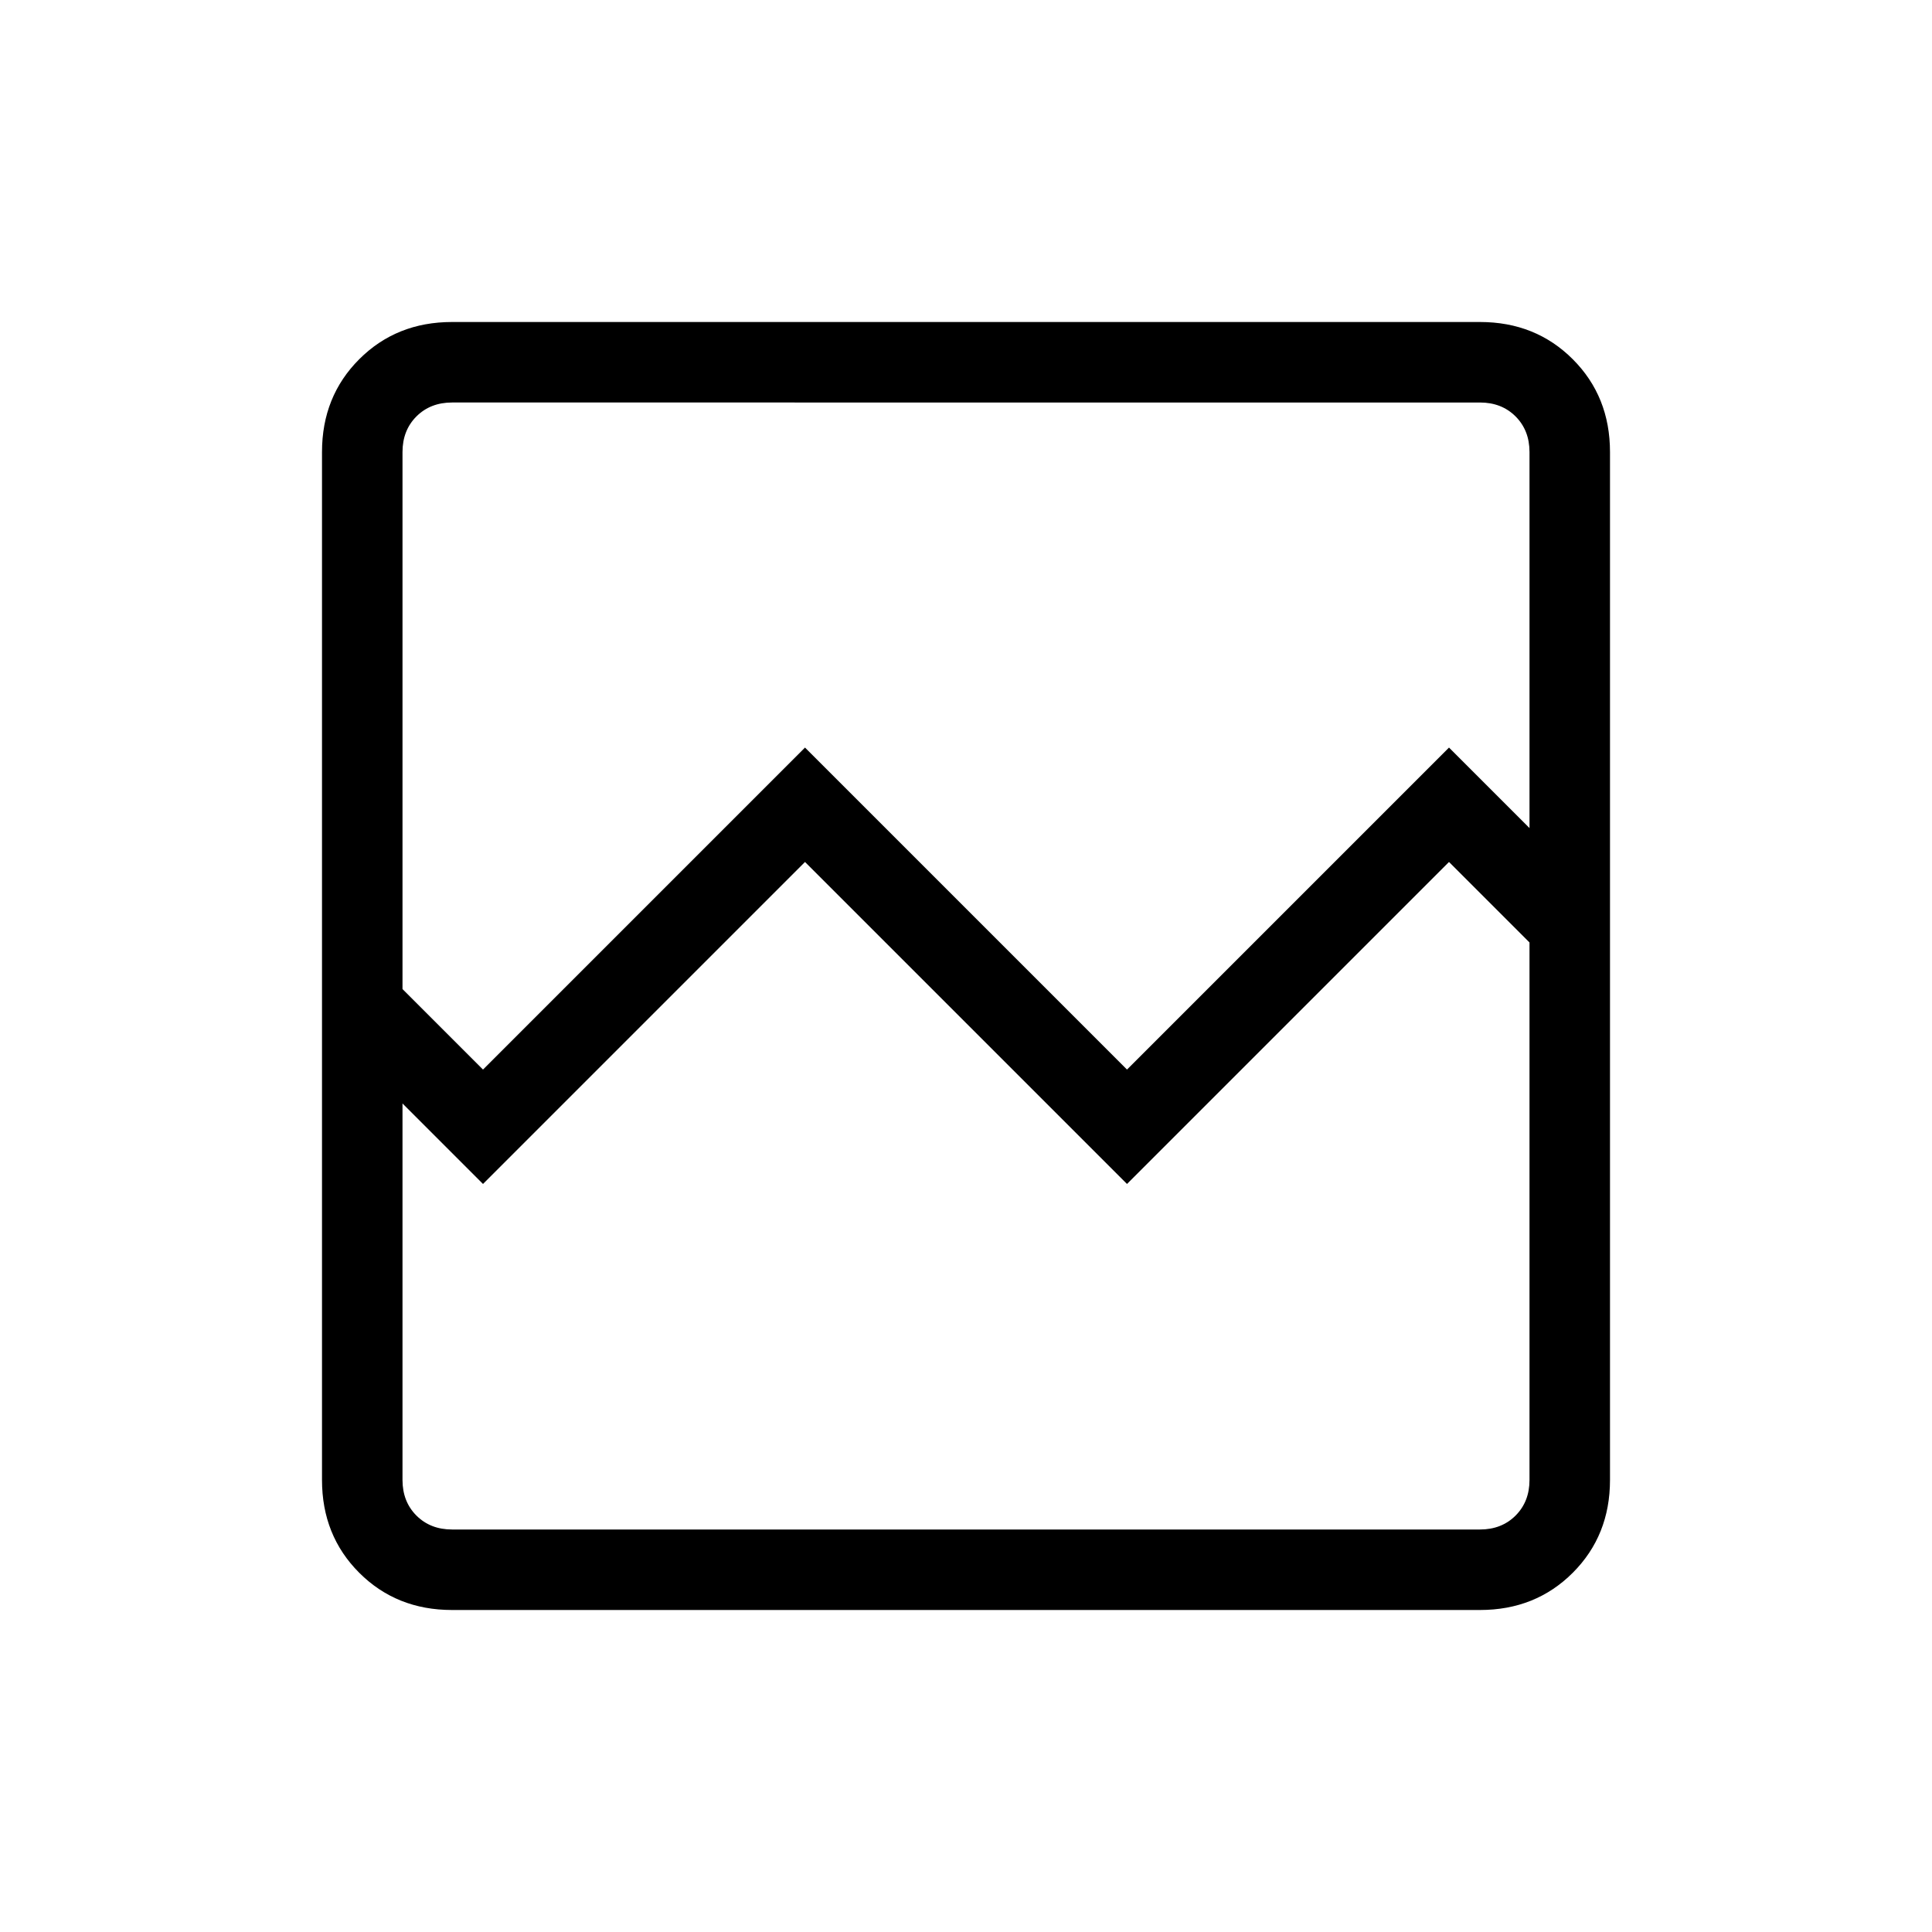
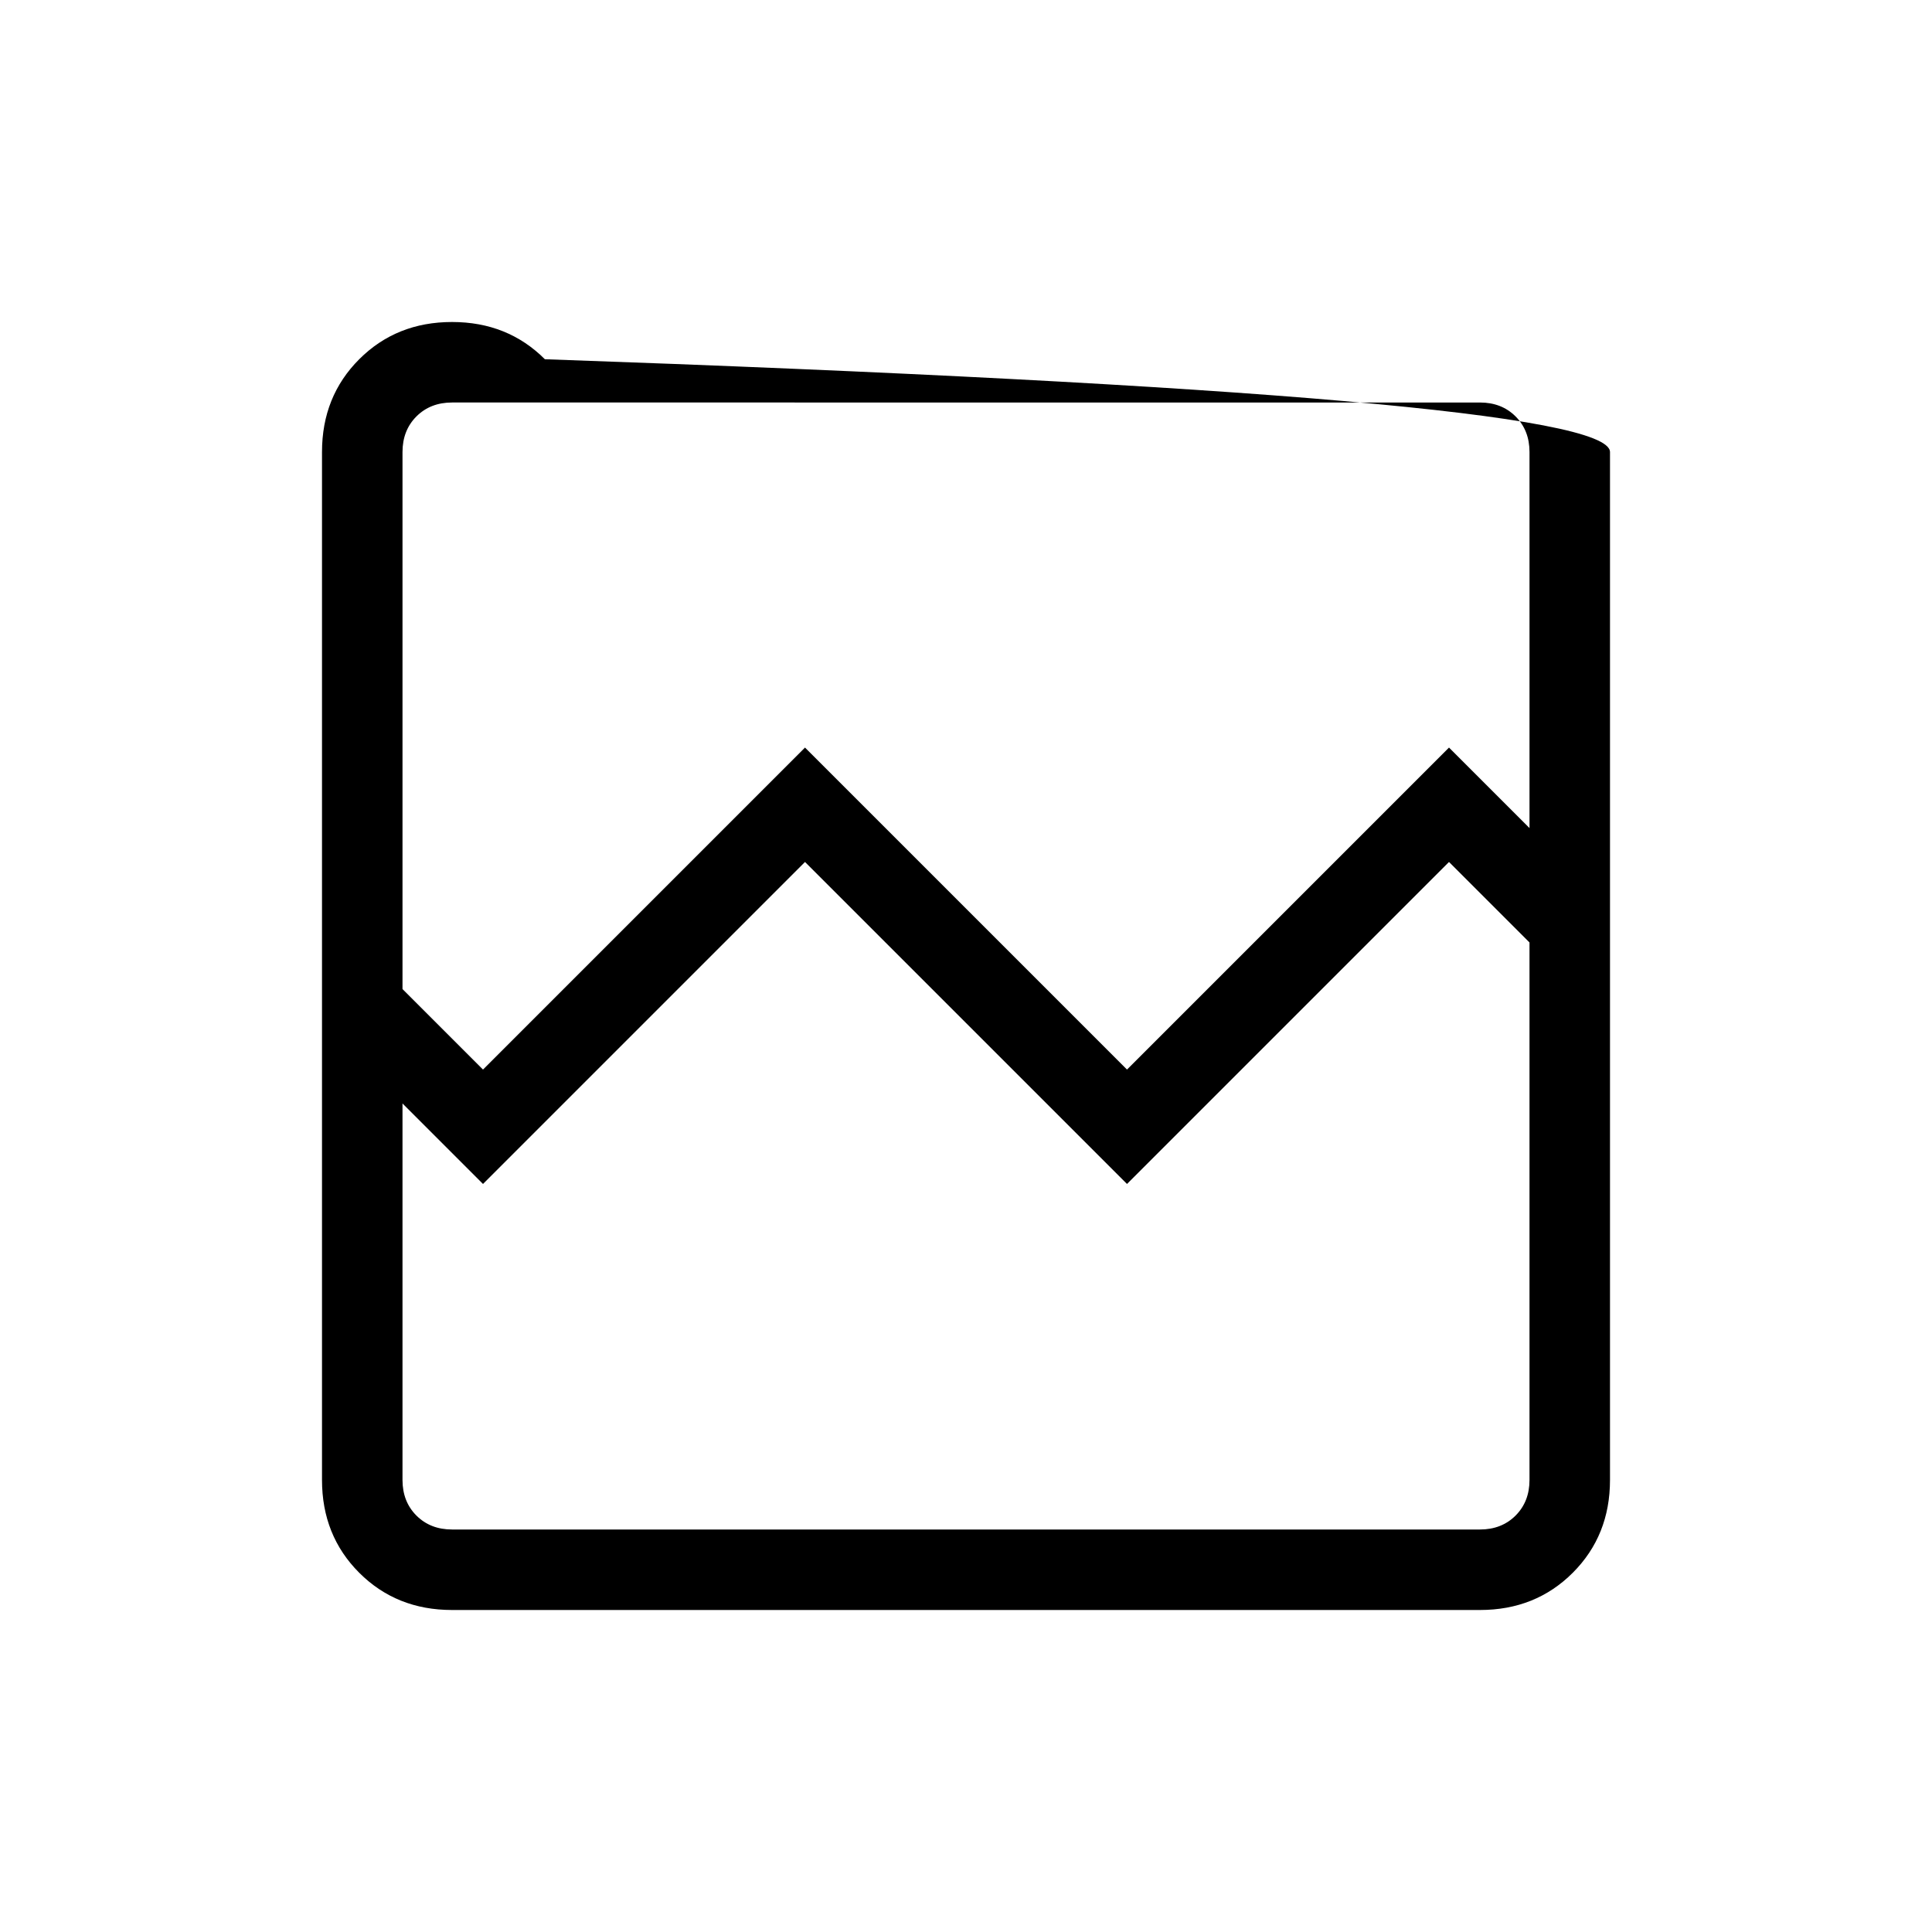
<svg xmlns="http://www.w3.org/2000/svg" height="24px" viewBox="0 -960 960 960" width="24px" fill="#000000">
-   <path d="M224.62-160q-27.62 0-46.12-18.5Q160-197 160-224.62v-510.76q0-27.62 18.5-46.12Q197-800 224.62-800h510.76q27.62 0 46.12 18.5Q800-763 800-735.38v510.76q0 27.62-18.5 46.12Q763-160 735.38-160H224.62ZM240-428.54l160-160 160 160 160-160 40 40v-186.84q0-10.77-6.92-17.7-6.93-6.92-17.7-6.92H224.62q-10.77 0-17.7 6.92-6.92 6.93-6.92 17.7v266.84l40 40ZM224.62-200h510.76q10.77 0 17.7-6.92 6.92-6.93 6.92-17.7v-267.07l-40-40-160 160-160-160-160 160-40-40v187.07q0 10.77 6.92 17.7 6.93 6.92 17.7 6.92ZM200-200v-291.69 40V-760v560Z" />
+   <path d="M224.62-160q-27.62 0-46.12-18.5Q160-197 160-224.62v-510.76q0-27.62 18.5-46.12Q197-800 224.62-800q27.62 0 46.12 18.5Q800-763 800-735.38v510.76q0 27.62-18.5 46.12Q763-160 735.38-160H224.62ZM240-428.54l160-160 160 160 160-160 40 40v-186.84q0-10.77-6.92-17.7-6.93-6.92-17.7-6.92H224.62q-10.77 0-17.7 6.92-6.92 6.93-6.92 17.7v266.84l40 40ZM224.62-200h510.76q10.77 0 17.7-6.92 6.92-6.93 6.92-17.7v-267.07l-40-40-160 160-160-160-160 160-40-40v187.07q0 10.77 6.92 17.7 6.93 6.92 17.7 6.92ZM200-200v-291.69 40V-760v560Z" />
</svg>